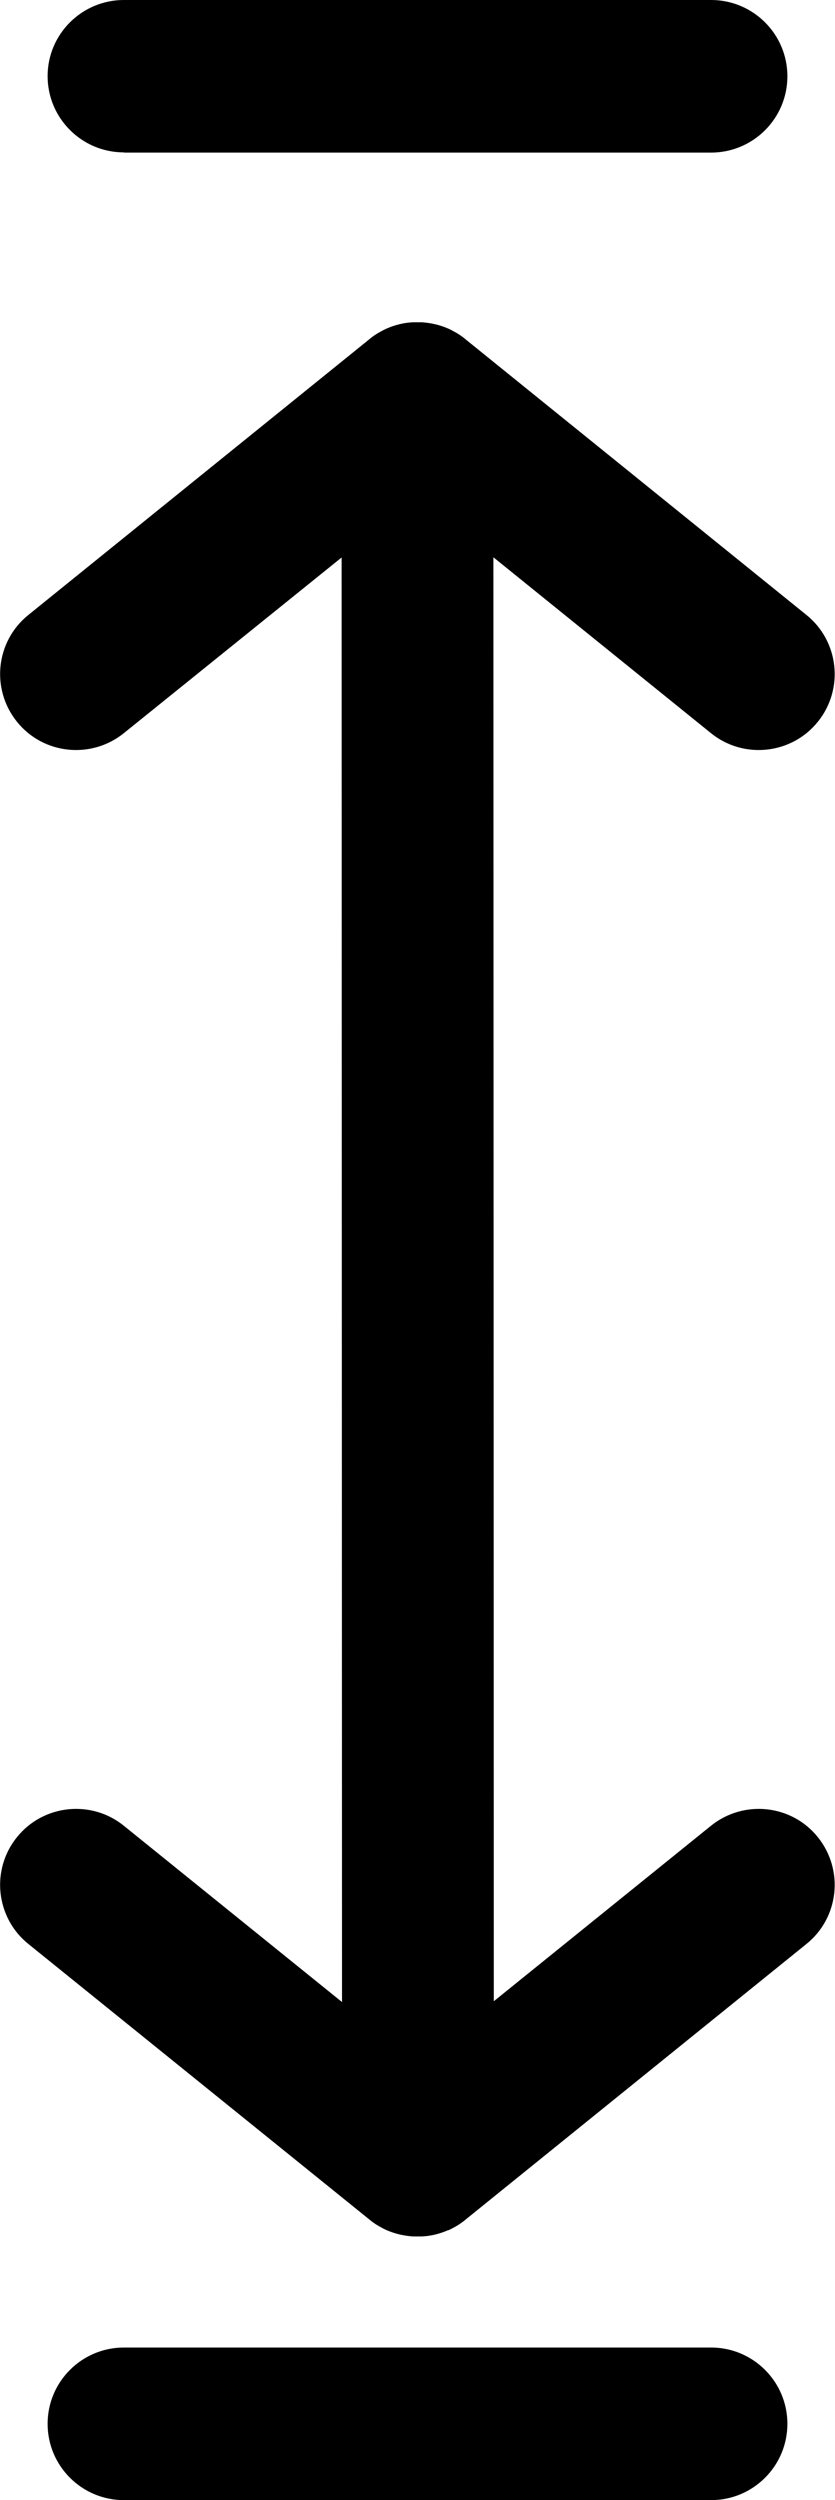
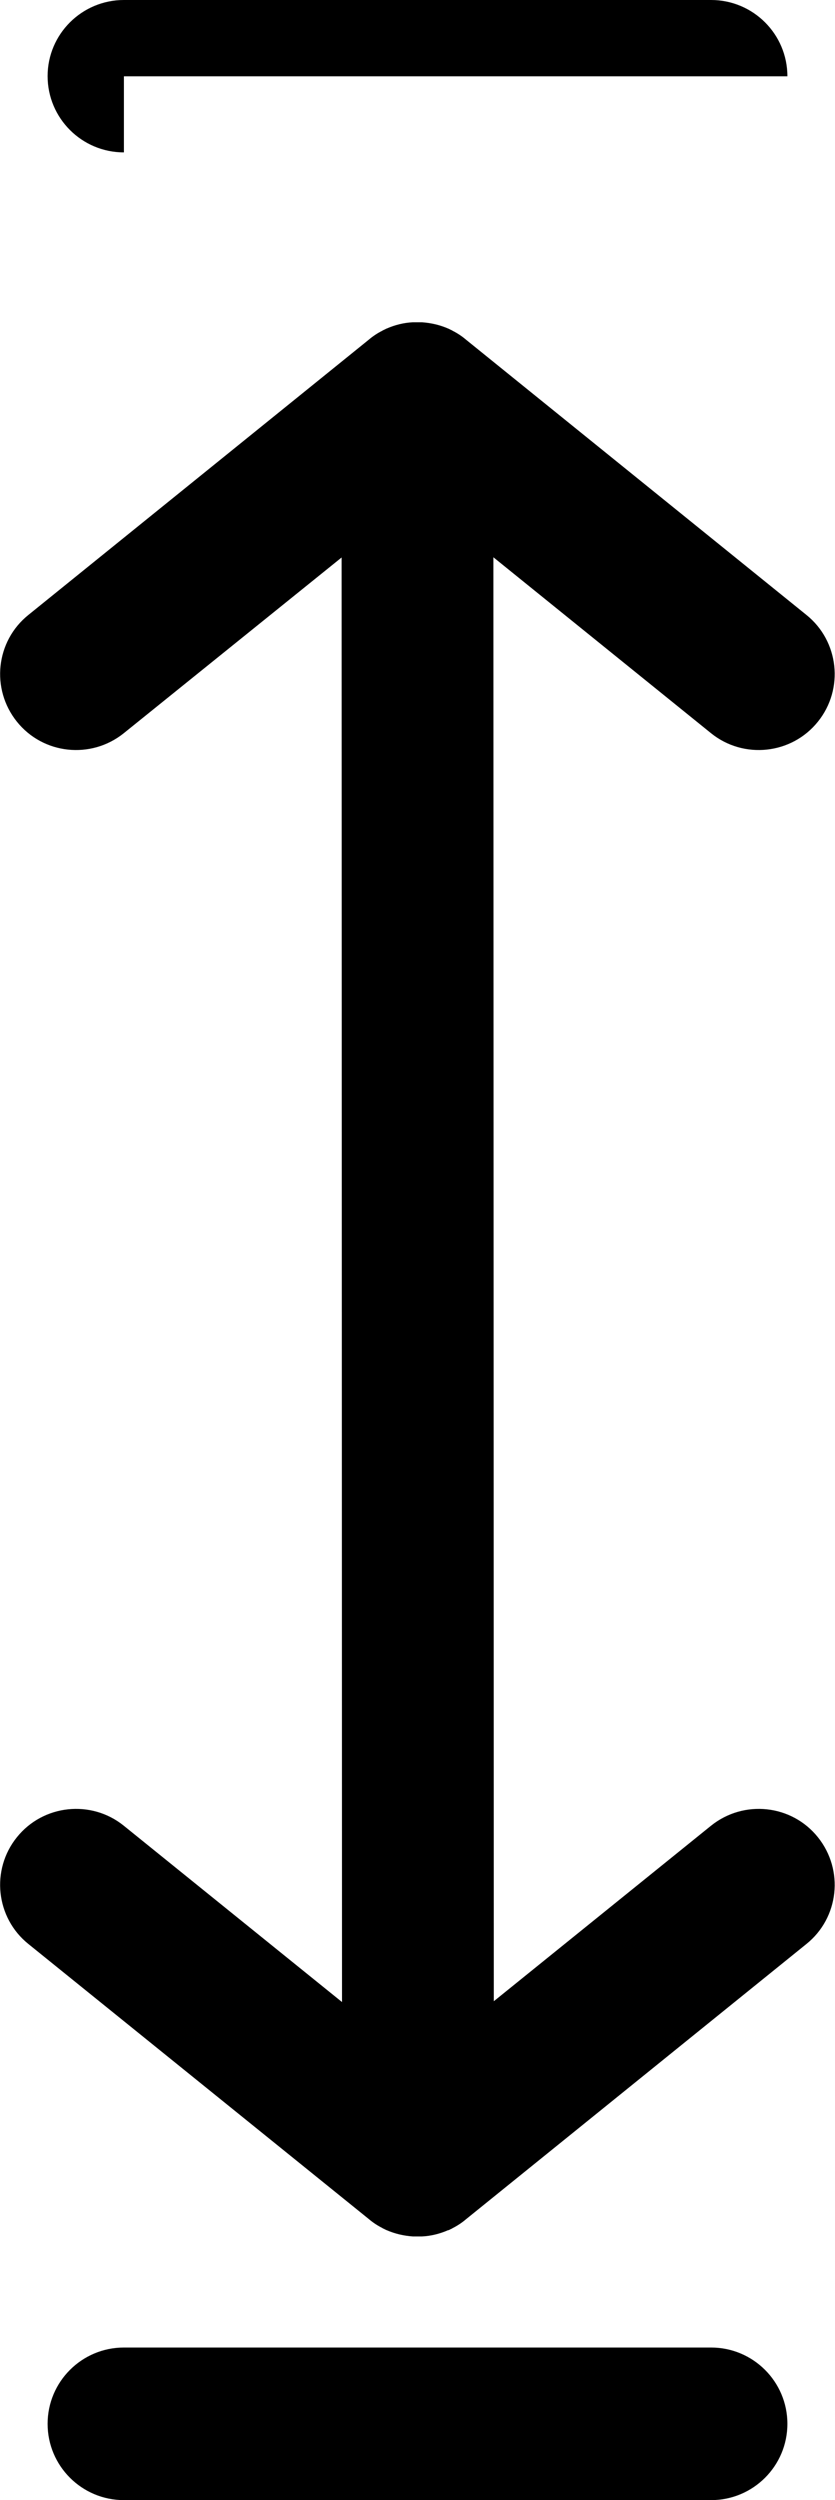
<svg xmlns="http://www.w3.org/2000/svg" version="1.1" id="Layer_1" x="0px" y="0px" viewBox="0 0 41.04 122.88" style="enable-background:new 0 0 41.04 122.88" xml:space="preserve">
  <g>
-     <path d="M6.09,7.49c-2.07,0-3.75-1.68-3.75-3.75C2.34,1.68,4.02,0,6.09,0h28.86c2.07,0,3.75,1.68,3.75,3.75 c0,2.07-1.68,3.75-3.75,3.75H6.09L6.09,7.49z M6.09,122.88c-2.07,0-3.75-1.68-3.75-3.75s1.68-3.75,3.75-3.75h28.86 c2.07,0,3.75,1.68,3.75,3.75s-1.68,3.75-3.75,3.75H6.09L6.09,122.88z M22.03,109.61c-0.41,0.18-0.85,0.29-1.29,0.31l0,0l-0.09,0 l0,0l-0.09,0h0h-0.09h0l-0.09,0l0,0l-0.09,0l0,0c-0.44-0.03-0.88-0.13-1.29-0.31l-0.01,0l-0.01-0.01l-0.07-0.03l-0.01-0.01 l-0.07-0.03l-0.02-0.01l-0.01-0.01c-0.24-0.12-0.47-0.27-0.68-0.45L1.4,95.55c-1.61-1.29-1.86-3.65-0.57-5.25 c1.29-1.61,3.65-1.86,5.25-0.57l10.73,8.67l-0.02-71L6.08,36.04c-1.61,1.29-3.96,1.04-5.25-0.57c-1.29-1.61-1.04-3.96,0.57-5.25 L18.12,16.7c0.21-0.18,0.44-0.33,0.68-0.45l0.01-0.01l0.02-0.01l0.07-0.03l0.01-0.01l0.07-0.03l0.01-0.01l0.01,0 c0.41-0.18,0.85-0.29,1.29-0.31l0,0l0.09,0l0,0l0.09,0h0h0.09h0l0.09,0l0,0l0.09,0l0,0c0.44,0.03,0.88,0.13,1.29,0.31l0.01,0 l0.01,0.01l0.07,0.03l0.01,0.01l0.07,0.03l0.02,0.01l0.01,0.01c0.24,0.12,0.47,0.27,0.68,0.45l16.72,13.52 c1.61,1.29,1.86,3.65,0.57,5.25c-1.29,1.61-3.65,1.86-5.25,0.57l-10.7-8.65l0.02,70.97l10.68-8.63c1.61-1.29,3.96-1.04,5.25,0.57 c1.29,1.61,1.04,3.96-0.57,5.25l-16.72,13.52c-0.21,0.18-0.44,0.33-0.68,0.45l-0.01,0.01l-0.02,0.01l-0.07,0.03l-0.01,0.01 l-0.07,0.03l-0.01,0.01L22.03,109.61L22.03,109.61z" />
+     <path d="M6.09,7.49c-2.07,0-3.75-1.68-3.75-3.75C2.34,1.68,4.02,0,6.09,0h28.86c2.07,0,3.75,1.68,3.75,3.75 H6.09L6.09,7.49z M6.09,122.88c-2.07,0-3.75-1.68-3.75-3.75s1.68-3.75,3.75-3.75h28.86 c2.07,0,3.75,1.68,3.75,3.75s-1.68,3.75-3.75,3.75H6.09L6.09,122.88z M22.03,109.61c-0.41,0.18-0.85,0.29-1.29,0.31l0,0l-0.09,0 l0,0l-0.09,0h0h-0.09h0l-0.09,0l0,0l-0.09,0l0,0c-0.44-0.03-0.88-0.13-1.29-0.31l-0.01,0l-0.01-0.01l-0.07-0.03l-0.01-0.01 l-0.07-0.03l-0.02-0.01l-0.01-0.01c-0.24-0.12-0.47-0.27-0.68-0.45L1.4,95.55c-1.61-1.29-1.86-3.65-0.57-5.25 c1.29-1.61,3.65-1.86,5.25-0.57l10.73,8.67l-0.02-71L6.08,36.04c-1.61,1.29-3.96,1.04-5.25-0.57c-1.29-1.61-1.04-3.96,0.57-5.25 L18.12,16.7c0.21-0.18,0.44-0.33,0.68-0.45l0.01-0.01l0.02-0.01l0.07-0.03l0.01-0.01l0.07-0.03l0.01-0.01l0.01,0 c0.41-0.18,0.85-0.29,1.29-0.31l0,0l0.09,0l0,0l0.09,0h0h0.09h0l0.09,0l0,0l0.09,0l0,0c0.44,0.03,0.88,0.13,1.29,0.31l0.01,0 l0.01,0.01l0.07,0.03l0.01,0.01l0.07,0.03l0.02,0.01l0.01,0.01c0.24,0.12,0.47,0.27,0.68,0.45l16.72,13.52 c1.61,1.29,1.86,3.65,0.57,5.25c-1.29,1.61-3.65,1.86-5.25,0.57l-10.7-8.65l0.02,70.97l10.68-8.63c1.61-1.29,3.96-1.04,5.25,0.57 c1.29,1.61,1.04,3.96-0.57,5.25l-16.72,13.52c-0.21,0.18-0.44,0.33-0.68,0.45l-0.01,0.01l-0.02,0.01l-0.07,0.03l-0.01,0.01 l-0.07,0.03l-0.01,0.01L22.03,109.61L22.03,109.61z" />
  </g>
</svg>